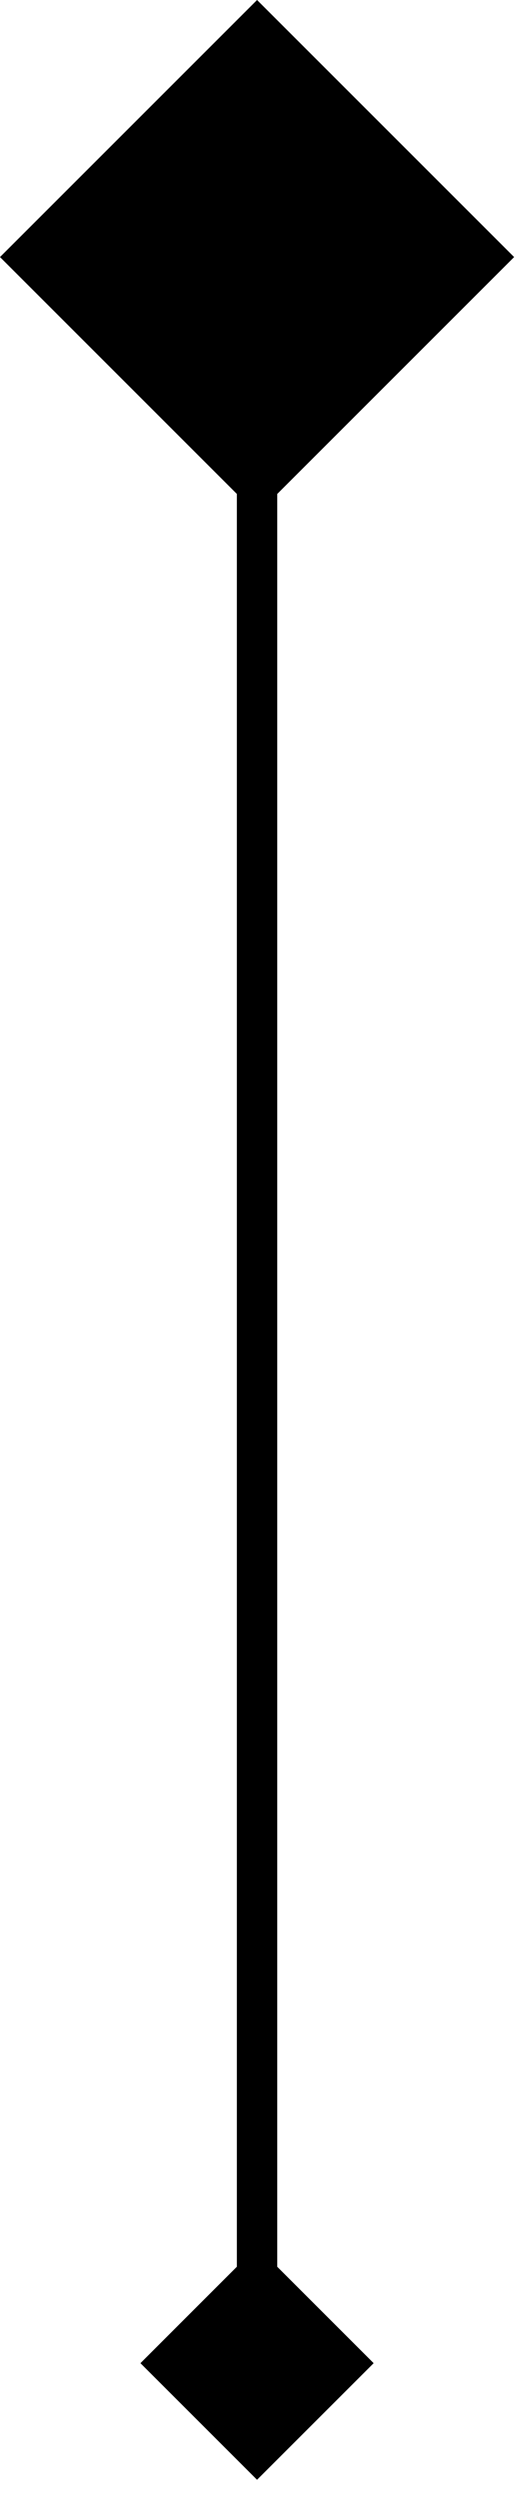
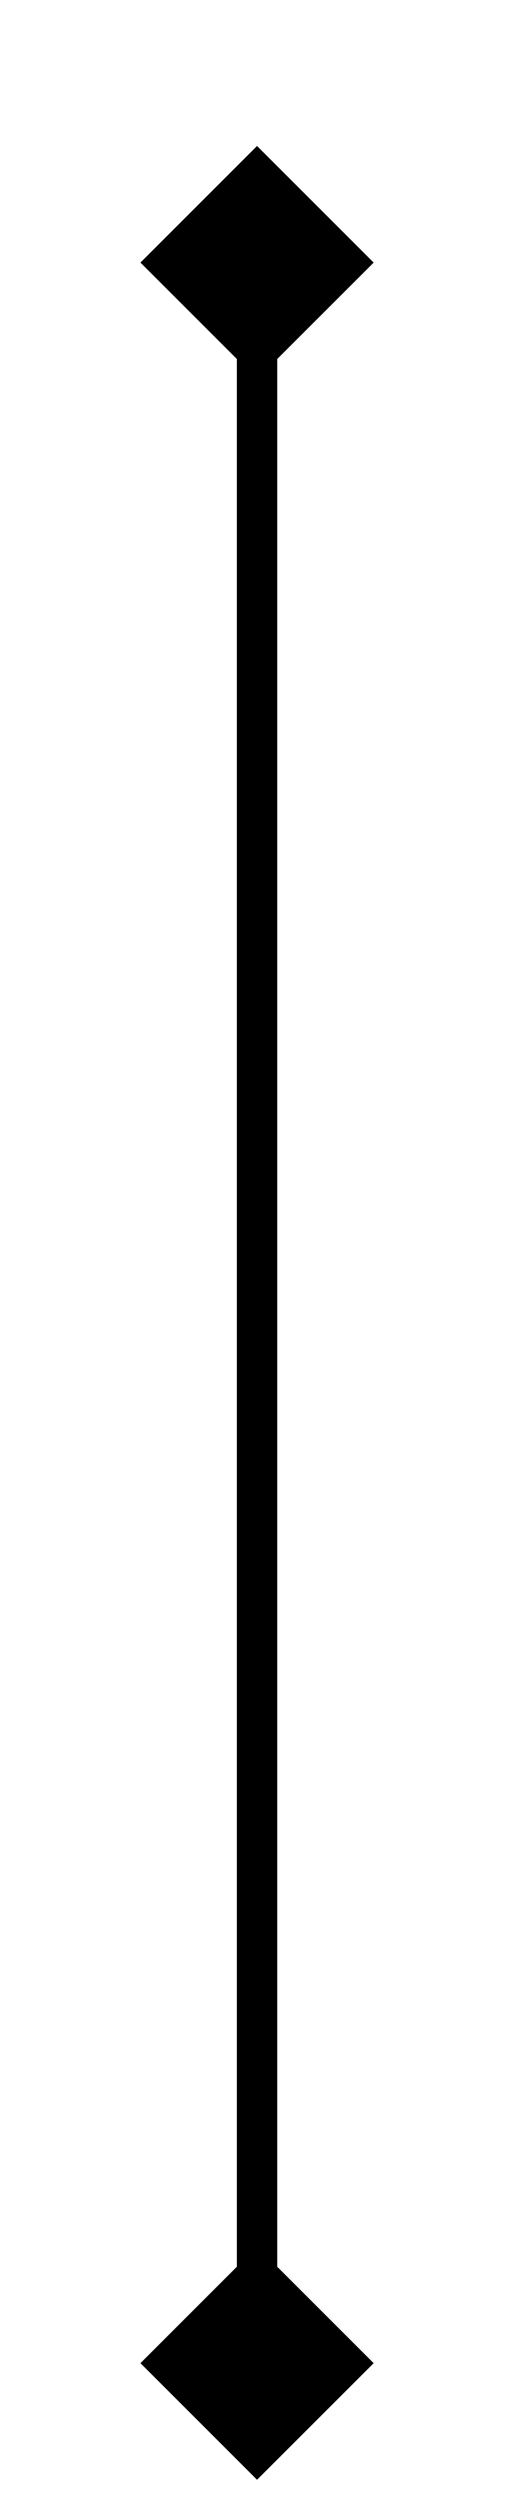
<svg xmlns="http://www.w3.org/2000/svg" fill="none" height="100%" overflow="visible" preserveAspectRatio="none" style="display: block;" viewBox="0 0 23 111" width="100%">
  <g id="Group 126">
    <g filter="url(#filter0_b_0_919)" id="Rectangle 3910">
-       <rect fill="#888786" fill-opacity="0.5" height="16.142" style="fill:#888786;fill:color(display-p3 0.533 0.529 0.525);fill-opacity:0.5;" transform="rotate(-45 -0 11.414)" width="16.142" x="-0" y="11.414" />
-     </g>
+       </g>
    <path d="M11.413 6.481L6.236 11.659L11.413 16.836L16.591 11.659L11.413 6.481ZM11.413 110.1L16.591 104.923L11.413 99.745L6.236 104.923L11.413 110.1ZM11.413 11.659L10.517 11.659L10.517 104.923L11.413 104.923L12.31 104.923L12.31 11.659L11.413 11.659Z" fill="url(#paint0_linear_0_919)" id="Vector 55" style="" />
  </g>
  <defs>
    <filter color-interpolation-filters="sRGB" filterUnits="userSpaceOnUse" height="30.002" id="filter0_b_0_919" width="30.002" x="-3.588" y="-3.587">
      <feFlood flood-opacity="0" result="BackgroundImageFix" />
      <feGaussianBlur in="BackgroundImageFix" stdDeviation="1.794" />
      <feComposite in2="SourceAlpha" operator="in" result="effect1_backgroundBlur_0_919" />
      <feBlend in="SourceGraphic" in2="effect1_backgroundBlur_0_919" mode="normal" result="shape" />
    </filter>
    <linearGradient gradientUnits="userSpaceOnUse" id="paint0_linear_0_919" x1="11.653" x2="11.653" y1="11.659" y2="97.499">
      <stop stop-color="#888786" style="stop-color:#888786;stop-color:color(display-p3 0.533 0.529 0.525);stop-opacity:1;" />
      <stop offset="1" stop-color="#D4D2D1" style="stop-color:#D4D2D1;stop-color:color(display-p3 0.83 0.824 0.818);stop-opacity:1;" />
    </linearGradient>
  </defs>
</svg>